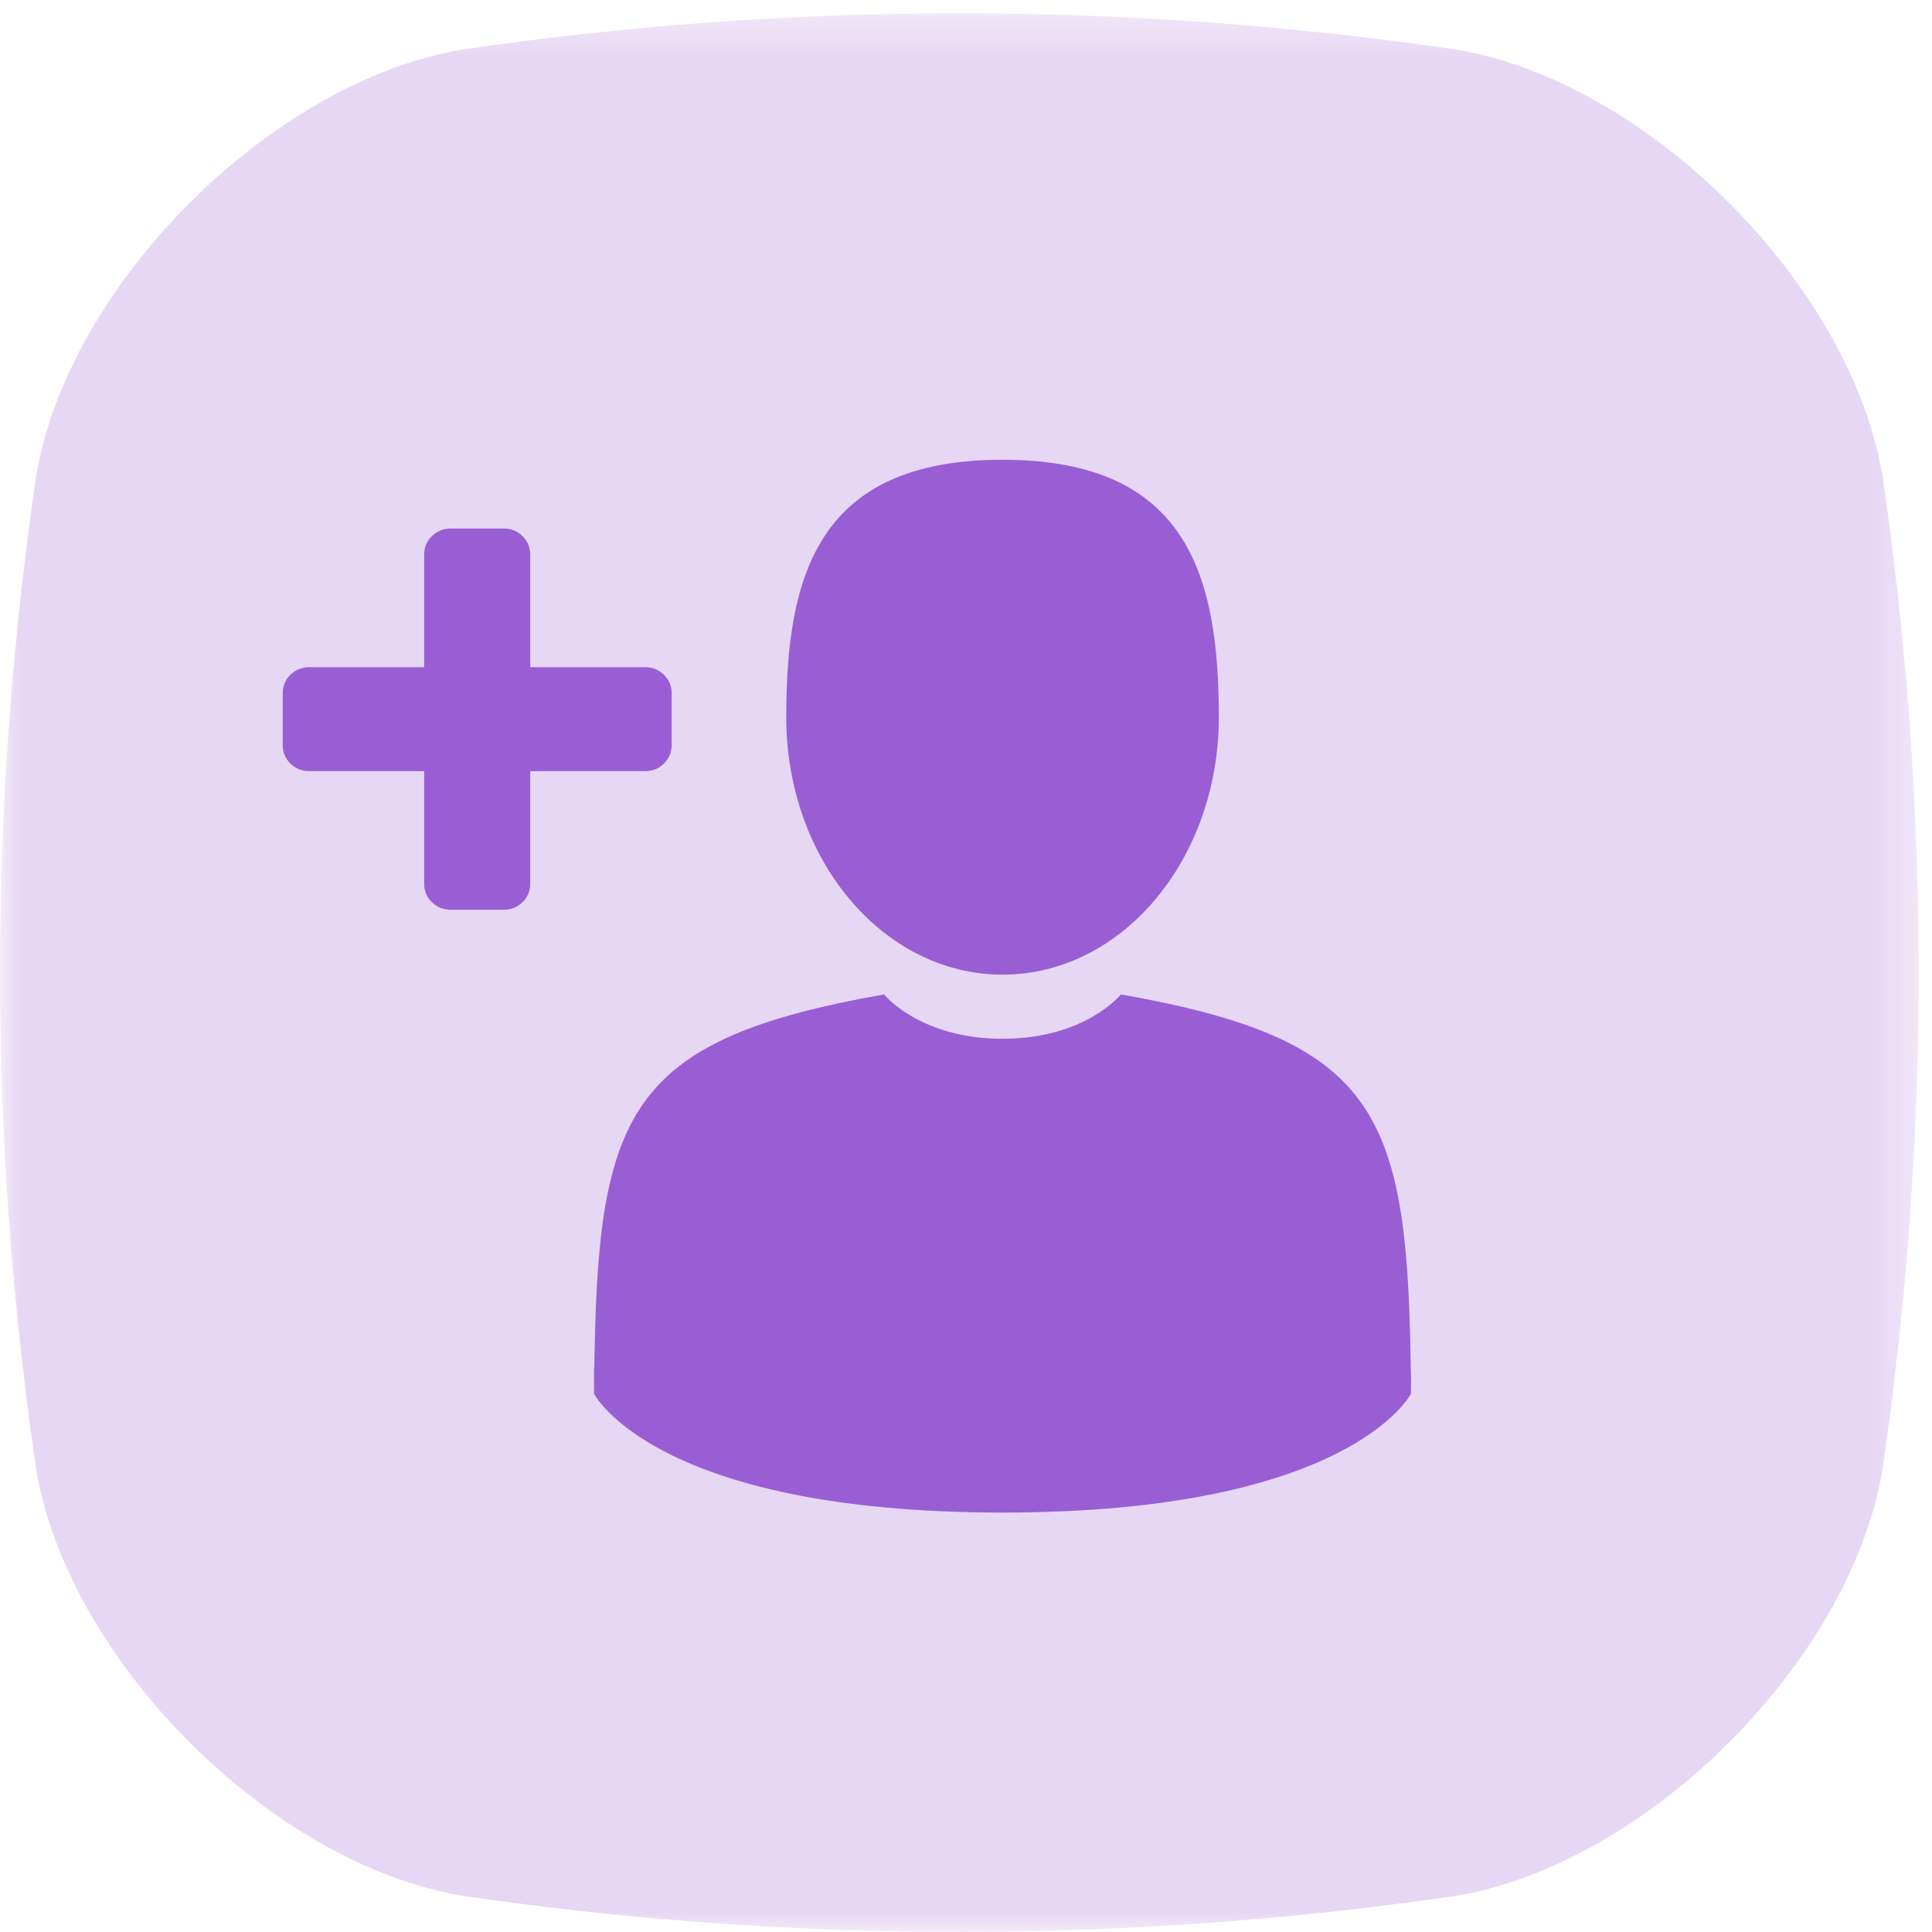
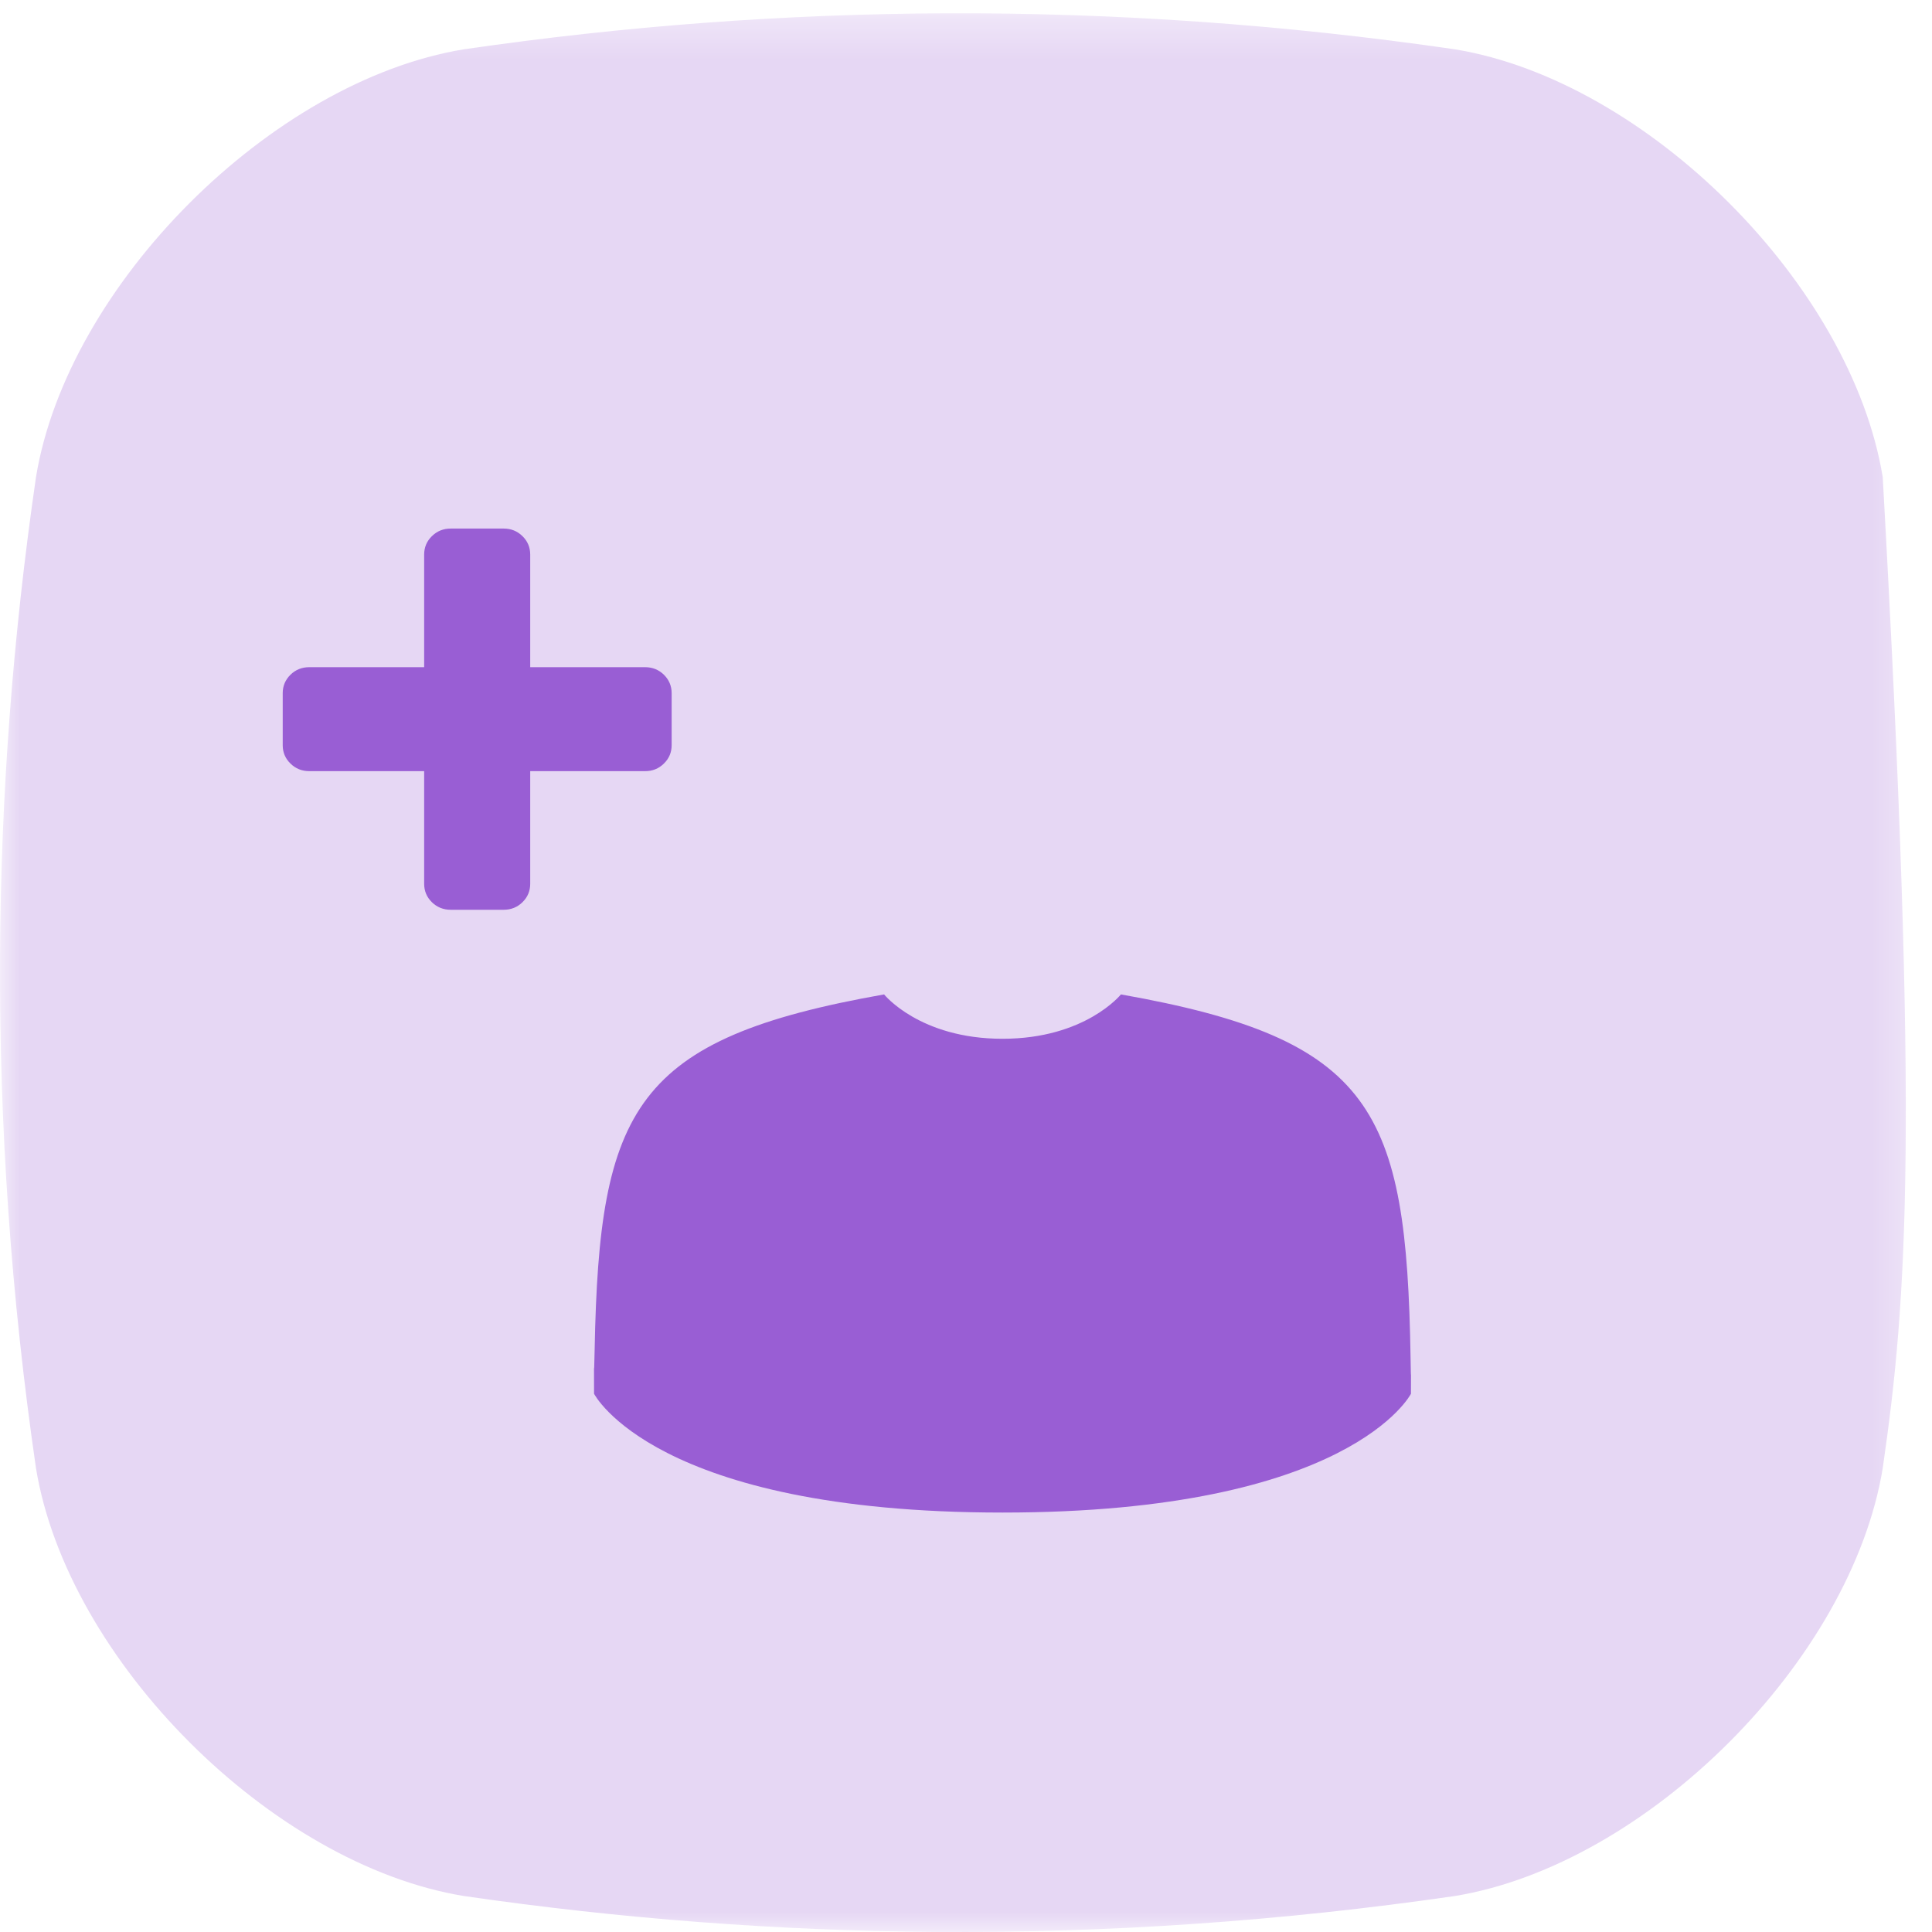
<svg xmlns="http://www.w3.org/2000/svg" xmlns:xlink="http://www.w3.org/1999/xlink" width="48px" height="48px" viewBox="0 0 48 48" version="1.1">
  <title>onboarding</title>
  <desc>Created with Sketch.</desc>
  <defs>
    <polygon id="path-1" points="0 0.33 47.67 0.33 47.67 48 0 48" />
  </defs>
  <g id="Page-1" stroke="none" stroke-width="1" fill="none" fill-rule="evenodd">
    <g id="Tour" transform="translate(-834, -1050)">
      <g id="Contents-#13" transform="translate(0, 645)">
        <g id="Group" transform="translate(834, 405)">
          <g id="onboarding">
            <g id="Group-3">
              <mask id="mask-2" fill="white">
                <use xlink:href="#path-1" />
              </mask>
              <g id="Clip-2" />
-               <path d="M36.145,47.106 C31.839,47.731 27.532,48.028 23.226,47.998 C19.325,47.969 15.425,47.672 11.525,47.106 C6.749,46.324 1.676,41.251 0.894,36.476 C0.278,32.239 -0.019,28.002 0.001,23.766 C0.019,19.795 0.317,15.825 0.894,11.855 C1.676,7.08 6.749,2.007 11.525,1.225 C15.516,0.645 19.507,0.347 23.498,0.331 C27.714,0.314 31.93,0.612 36.145,1.225 C40.921,2.007 45.994,7.079 46.776,11.855 C47.359,15.87 47.657,19.887 47.669,23.902 C47.682,28.093 47.384,32.284 46.776,36.476 C45.994,41.251 40.921,46.324 36.145,47.106" id="Fill-1" fill="#E6D7F4" mask="url(#mask-2)" />
+               <path d="M36.145,47.106 C31.839,47.731 27.532,48.028 23.226,47.998 C19.325,47.969 15.425,47.672 11.525,47.106 C6.749,46.324 1.676,41.251 0.894,36.476 C0.278,32.239 -0.019,28.002 0.001,23.766 C0.019,19.795 0.317,15.825 0.894,11.855 C1.676,7.08 6.749,2.007 11.525,1.225 C15.516,0.645 19.507,0.347 23.498,0.331 C27.714,0.314 31.93,0.612 36.145,1.225 C40.921,2.007 45.994,7.079 46.776,11.855 C47.682,28.093 47.384,32.284 46.776,36.476 C45.994,41.251 40.921,46.324 36.145,47.106" id="Fill-1" fill="#E6D7F4" mask="url(#mask-2)" />
            </g>
            <g id="Group-14" transform="translate(7, 11)" fill="#995ED4">
              <path d="M9.495,5.764 C9.367,5.639 9.211,5.576 9.028,5.576 L6.173,5.576 L6.173,2.778 C6.173,2.599 6.109,2.446 5.981,2.321 C5.853,2.195 5.698,2.132 5.515,2.132 L4.197,2.132 C4.014,2.132 3.858,2.195 3.73,2.321 C3.602,2.446 3.538,2.599 3.538,2.778 L3.538,5.576 L0.683,5.576 C0.5,5.576 0.344,5.639 0.216,5.764 C0.088,5.891 0.024,6.043 0.024,6.222 L0.024,7.513 C0.024,7.693 0.088,7.845 0.216,7.97 C0.344,8.096 0.5,8.159 0.683,8.159 L3.538,8.159 L3.538,10.957 C3.538,11.137 3.602,11.289 3.73,11.415 C3.858,11.54 4.014,11.603 4.197,11.603 L5.515,11.603 C5.698,11.603 5.853,11.54 5.981,11.415 C6.109,11.289 6.173,11.137 6.173,10.957 L6.173,8.159 L9.028,8.159 C9.212,8.159 9.367,8.096 9.495,7.97 C9.623,7.845 9.687,7.693 9.687,7.513 L9.687,6.222 C9.687,6.043 9.623,5.891 9.495,5.764" id="Fill-4" />
-               <path d="M17.907,13.215 C20.875,13.215 23.281,10.351 23.281,6.819 C23.281,3.286 22.49,0.423 17.907,0.423 C13.324,0.423 12.534,3.286 12.534,6.819 C12.534,10.351 14.94,13.215 17.907,13.215" id="Fill-6" />
              <path d="M7.759,22.987 C7.758,22.76 7.757,22.923 7.759,22.987" id="Fill-8" />
-               <path d="M28.056,23.16 C28.059,23.098 28.057,22.728 28.056,23.16" id="Fill-10" />
              <path d="M28.045,22.722 C27.945,16.569 27.125,14.816 20.849,13.706 C20.849,13.706 19.966,14.808 17.907,14.808 C15.849,14.808 14.965,13.706 14.965,13.706 C8.758,14.803 7.888,16.531 7.774,22.522 C7.765,23.012 7.76,23.038 7.758,22.981 C7.759,23.088 7.759,23.284 7.759,23.627 C7.759,23.627 9.253,26.579 17.907,26.579 C26.561,26.579 28.055,23.627 28.055,23.627 C28.055,23.407 28.055,23.253 28.056,23.149 C28.054,23.185 28.051,23.116 28.045,22.722" id="Fill-12" />
            </g>
          </g>
        </g>
      </g>
    </g>
  </g>
</svg>